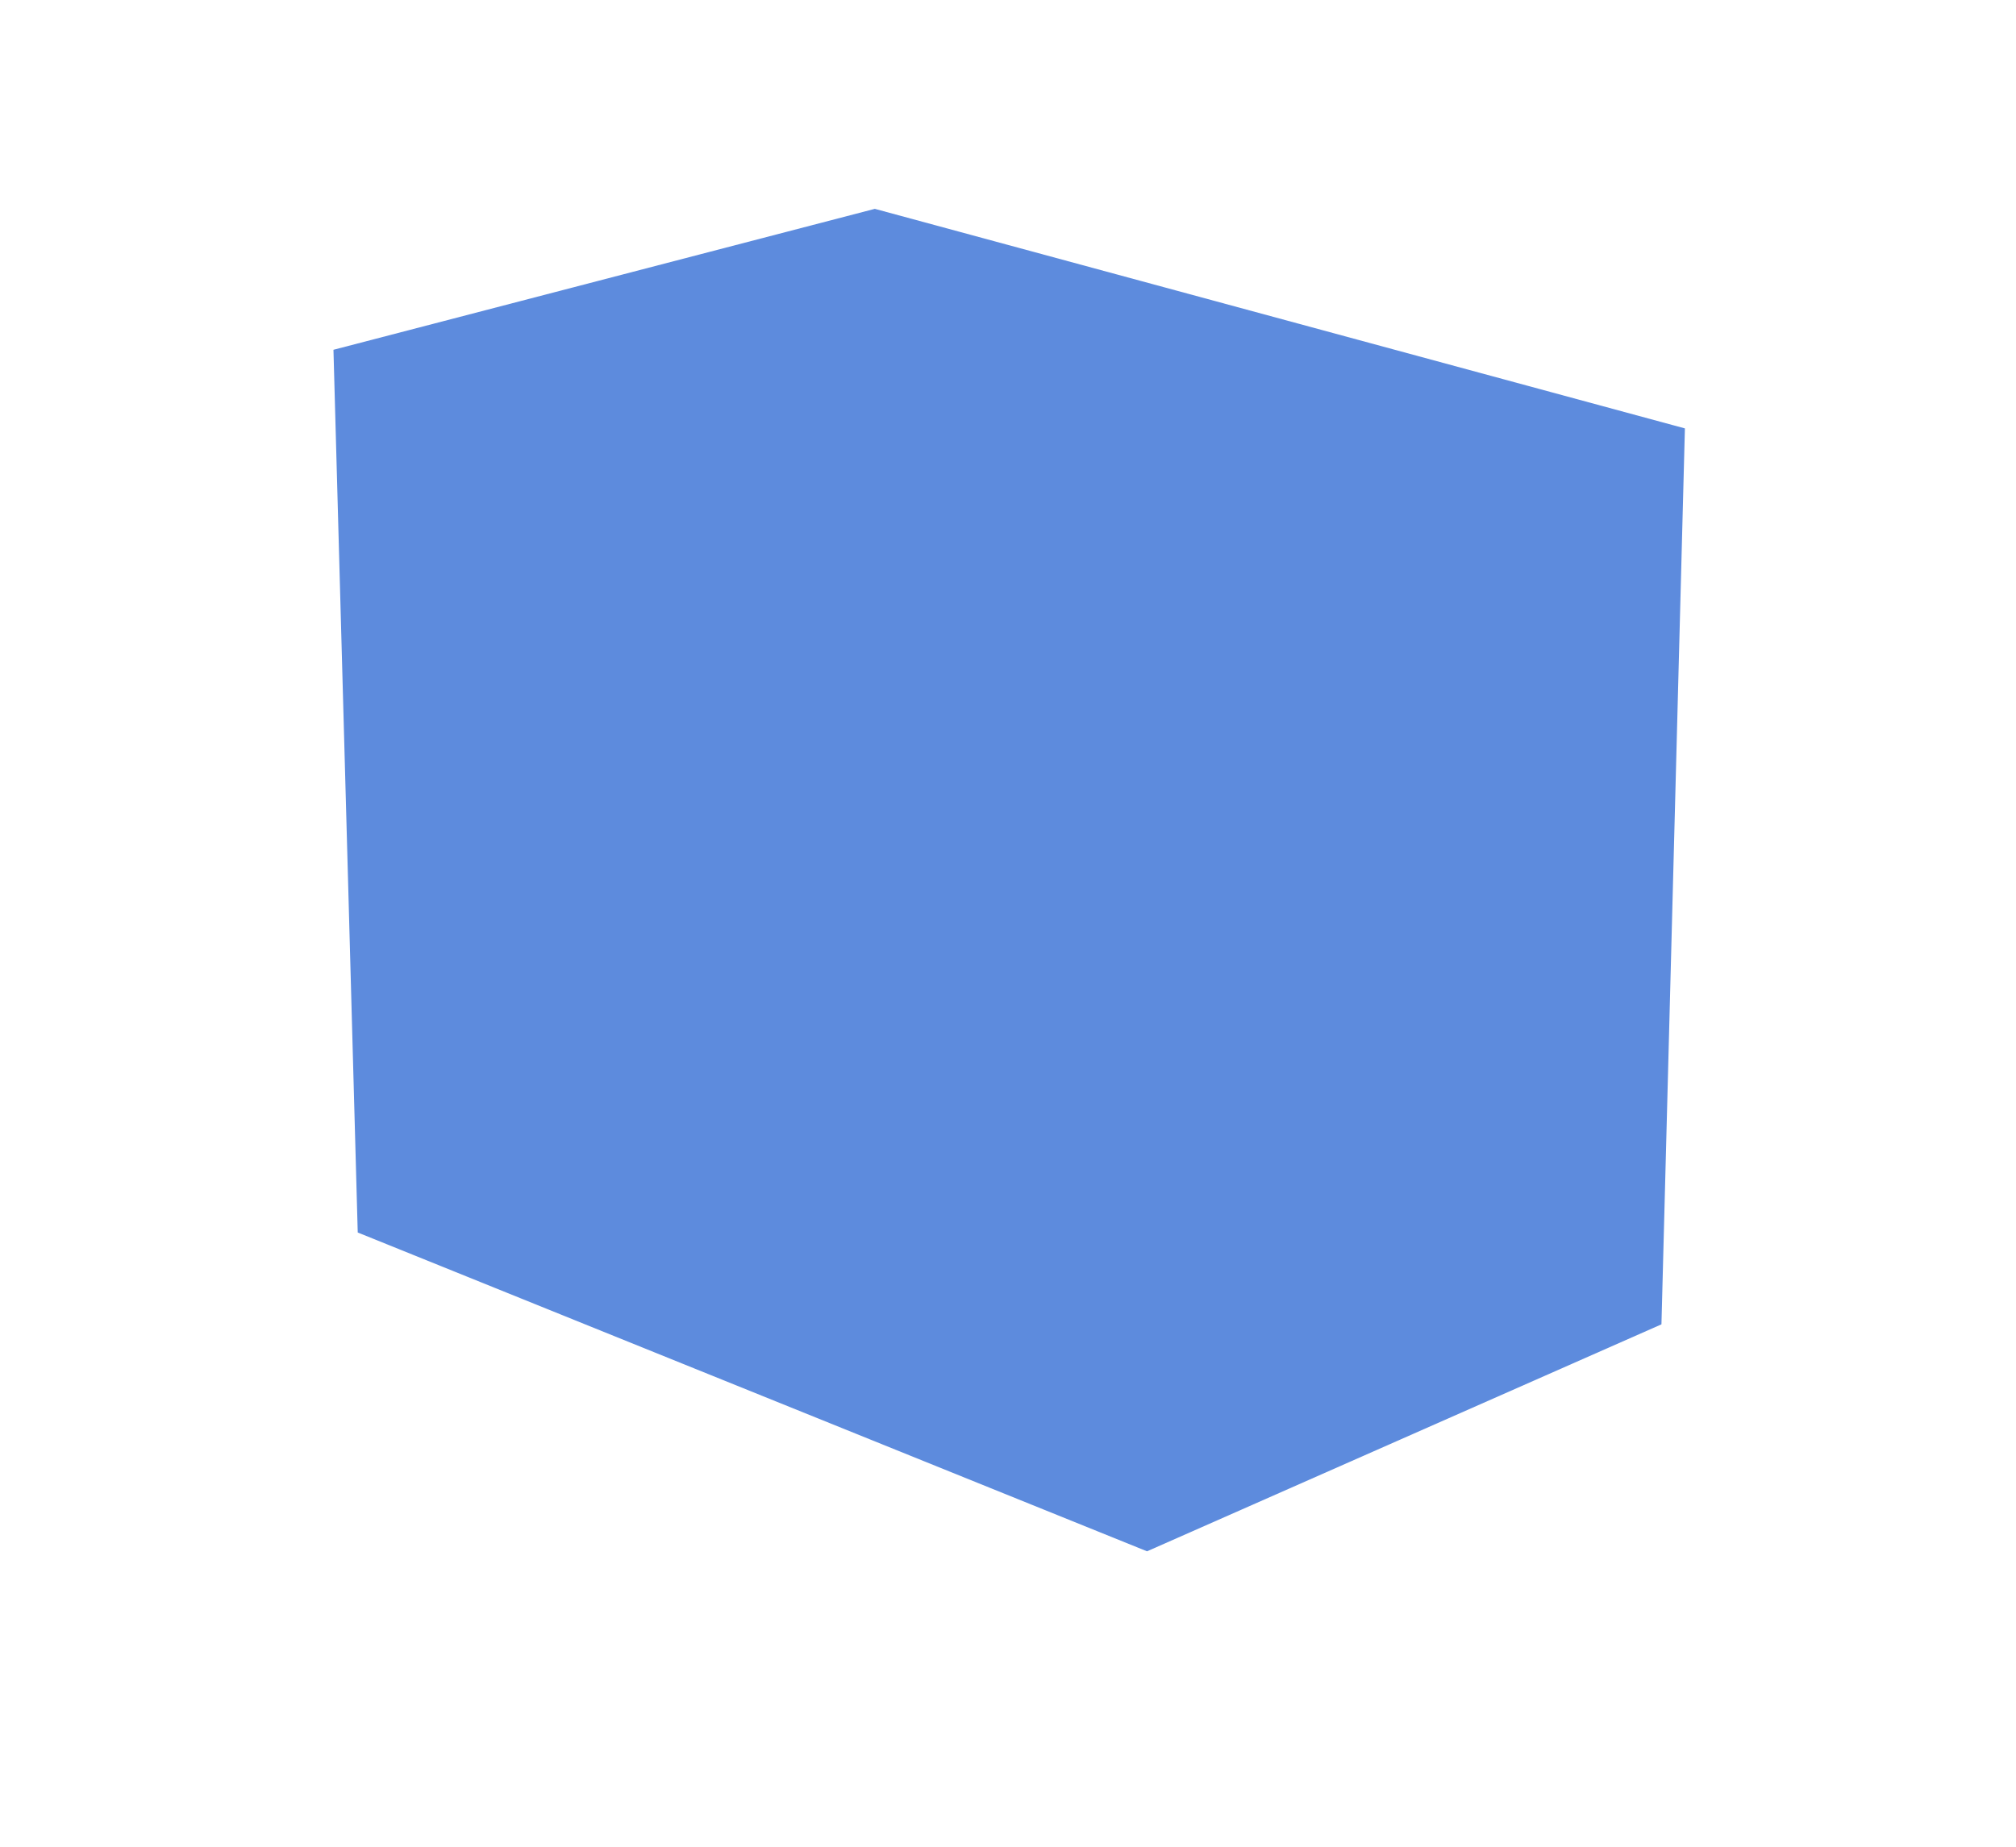
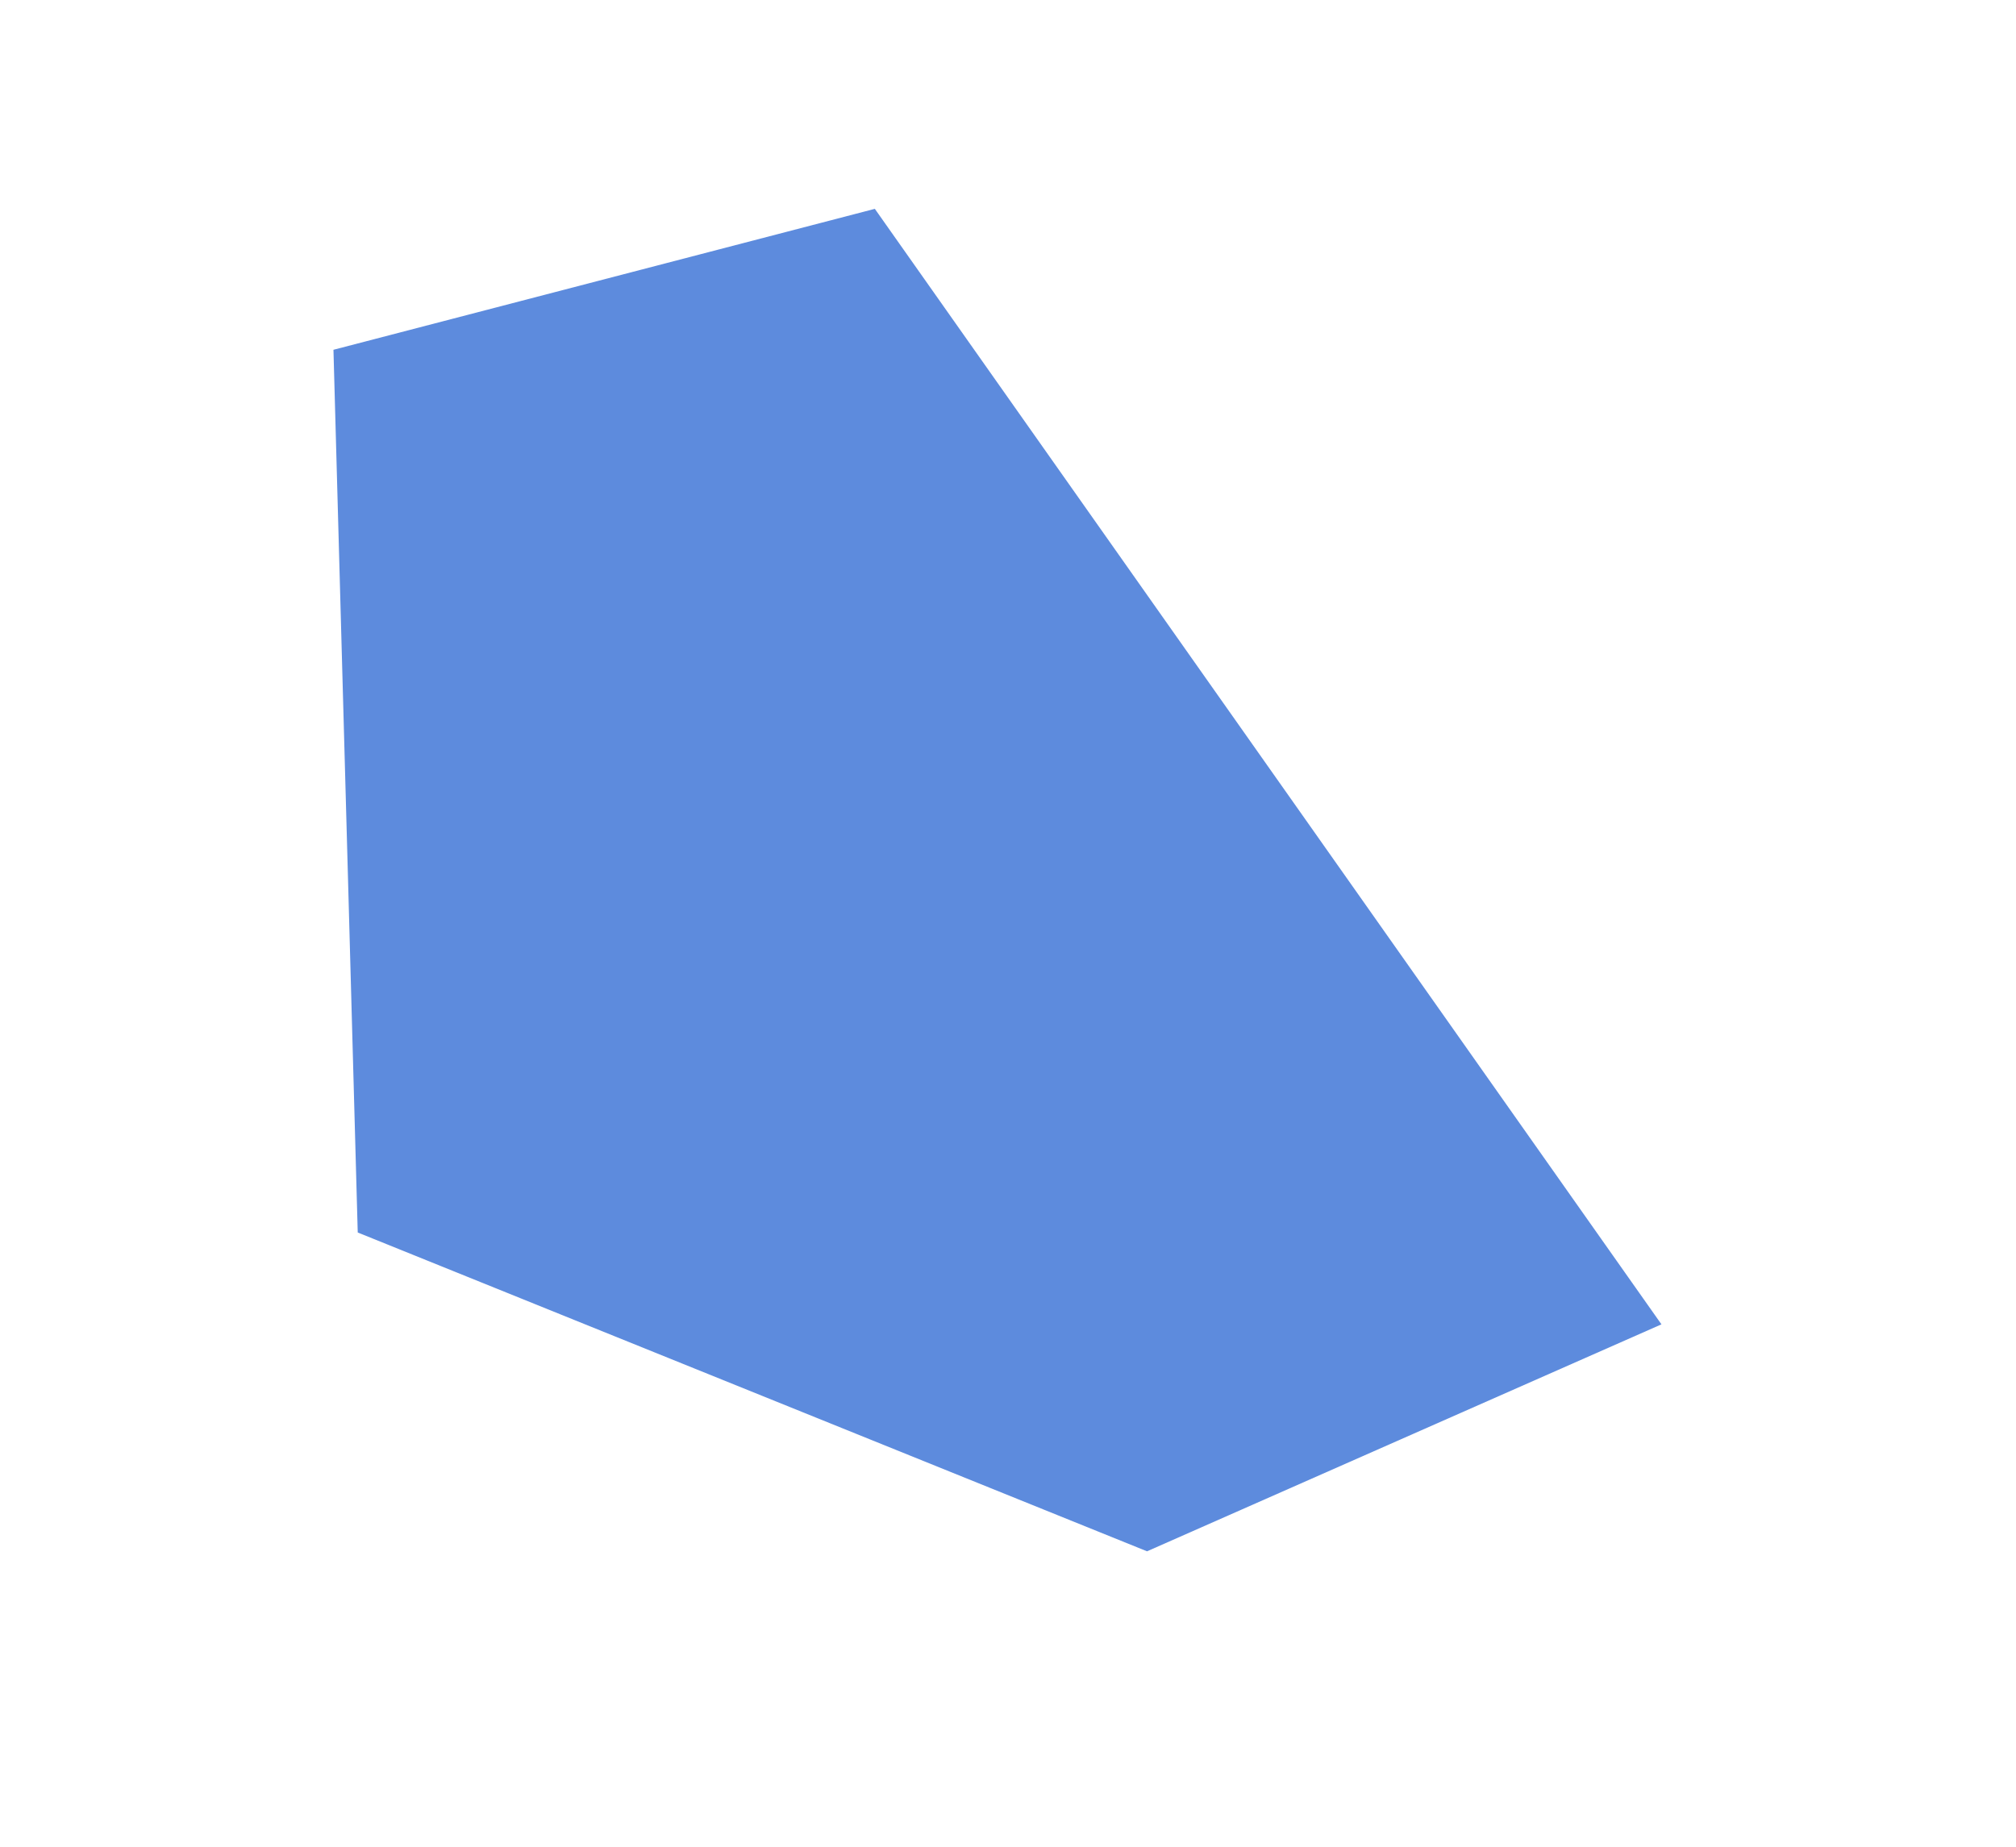
<svg xmlns="http://www.w3.org/2000/svg" version="1.1" width="227" height="208" id="svg2">
  <defs id="defs4" />
  <g transform="translate(-663.643,-131.219)" id="layer1">
-     <path d="m 98.506,23.521 -60.959,15.874 2.734,99.418 88.875,35.906 57.922,-25.562 L 189.719,48.25 98.506,23.521 z" transform="translate(663.643,131.219)" id="path2830" style="fill:#5d8bdd;fill-opacity:1;stroke:none" />
+     <path d="m 98.506,23.521 -60.959,15.874 2.734,99.418 88.875,35.906 57.922,-25.562 z" transform="translate(663.643,131.219)" id="path2830" style="fill:#5d8bdd;fill-opacity:1;stroke:none" />
  </g>
</svg>